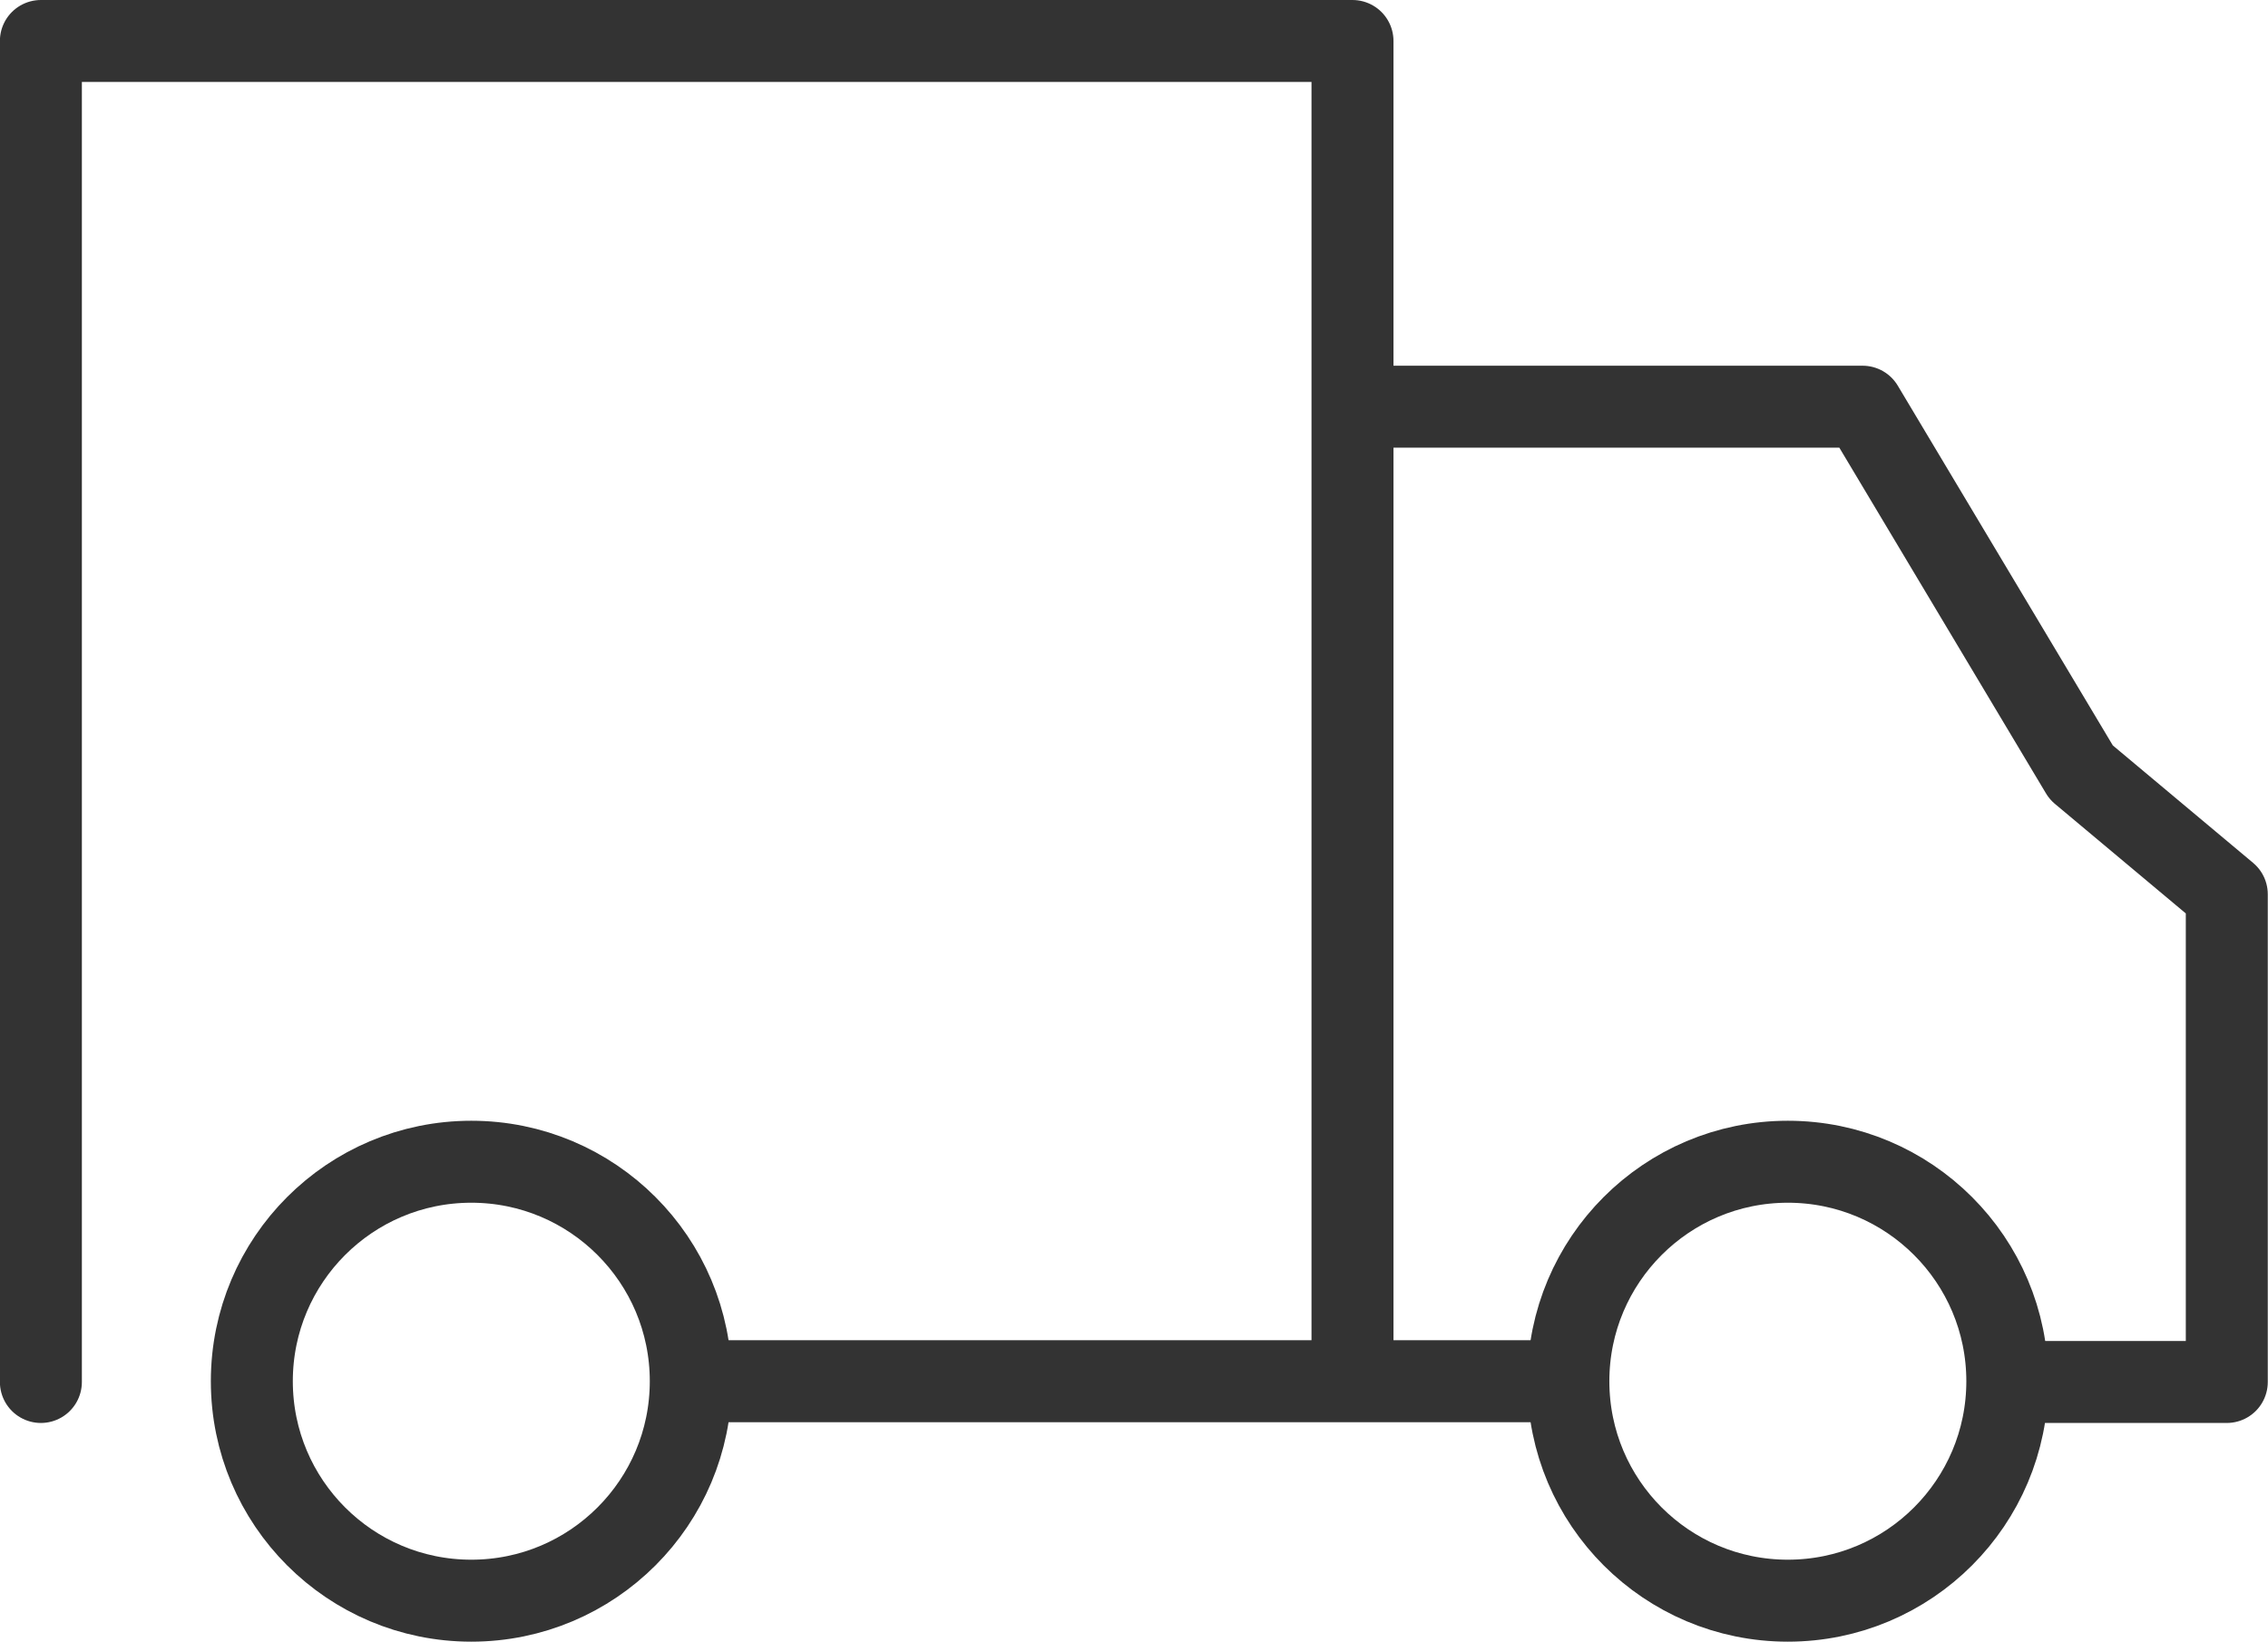
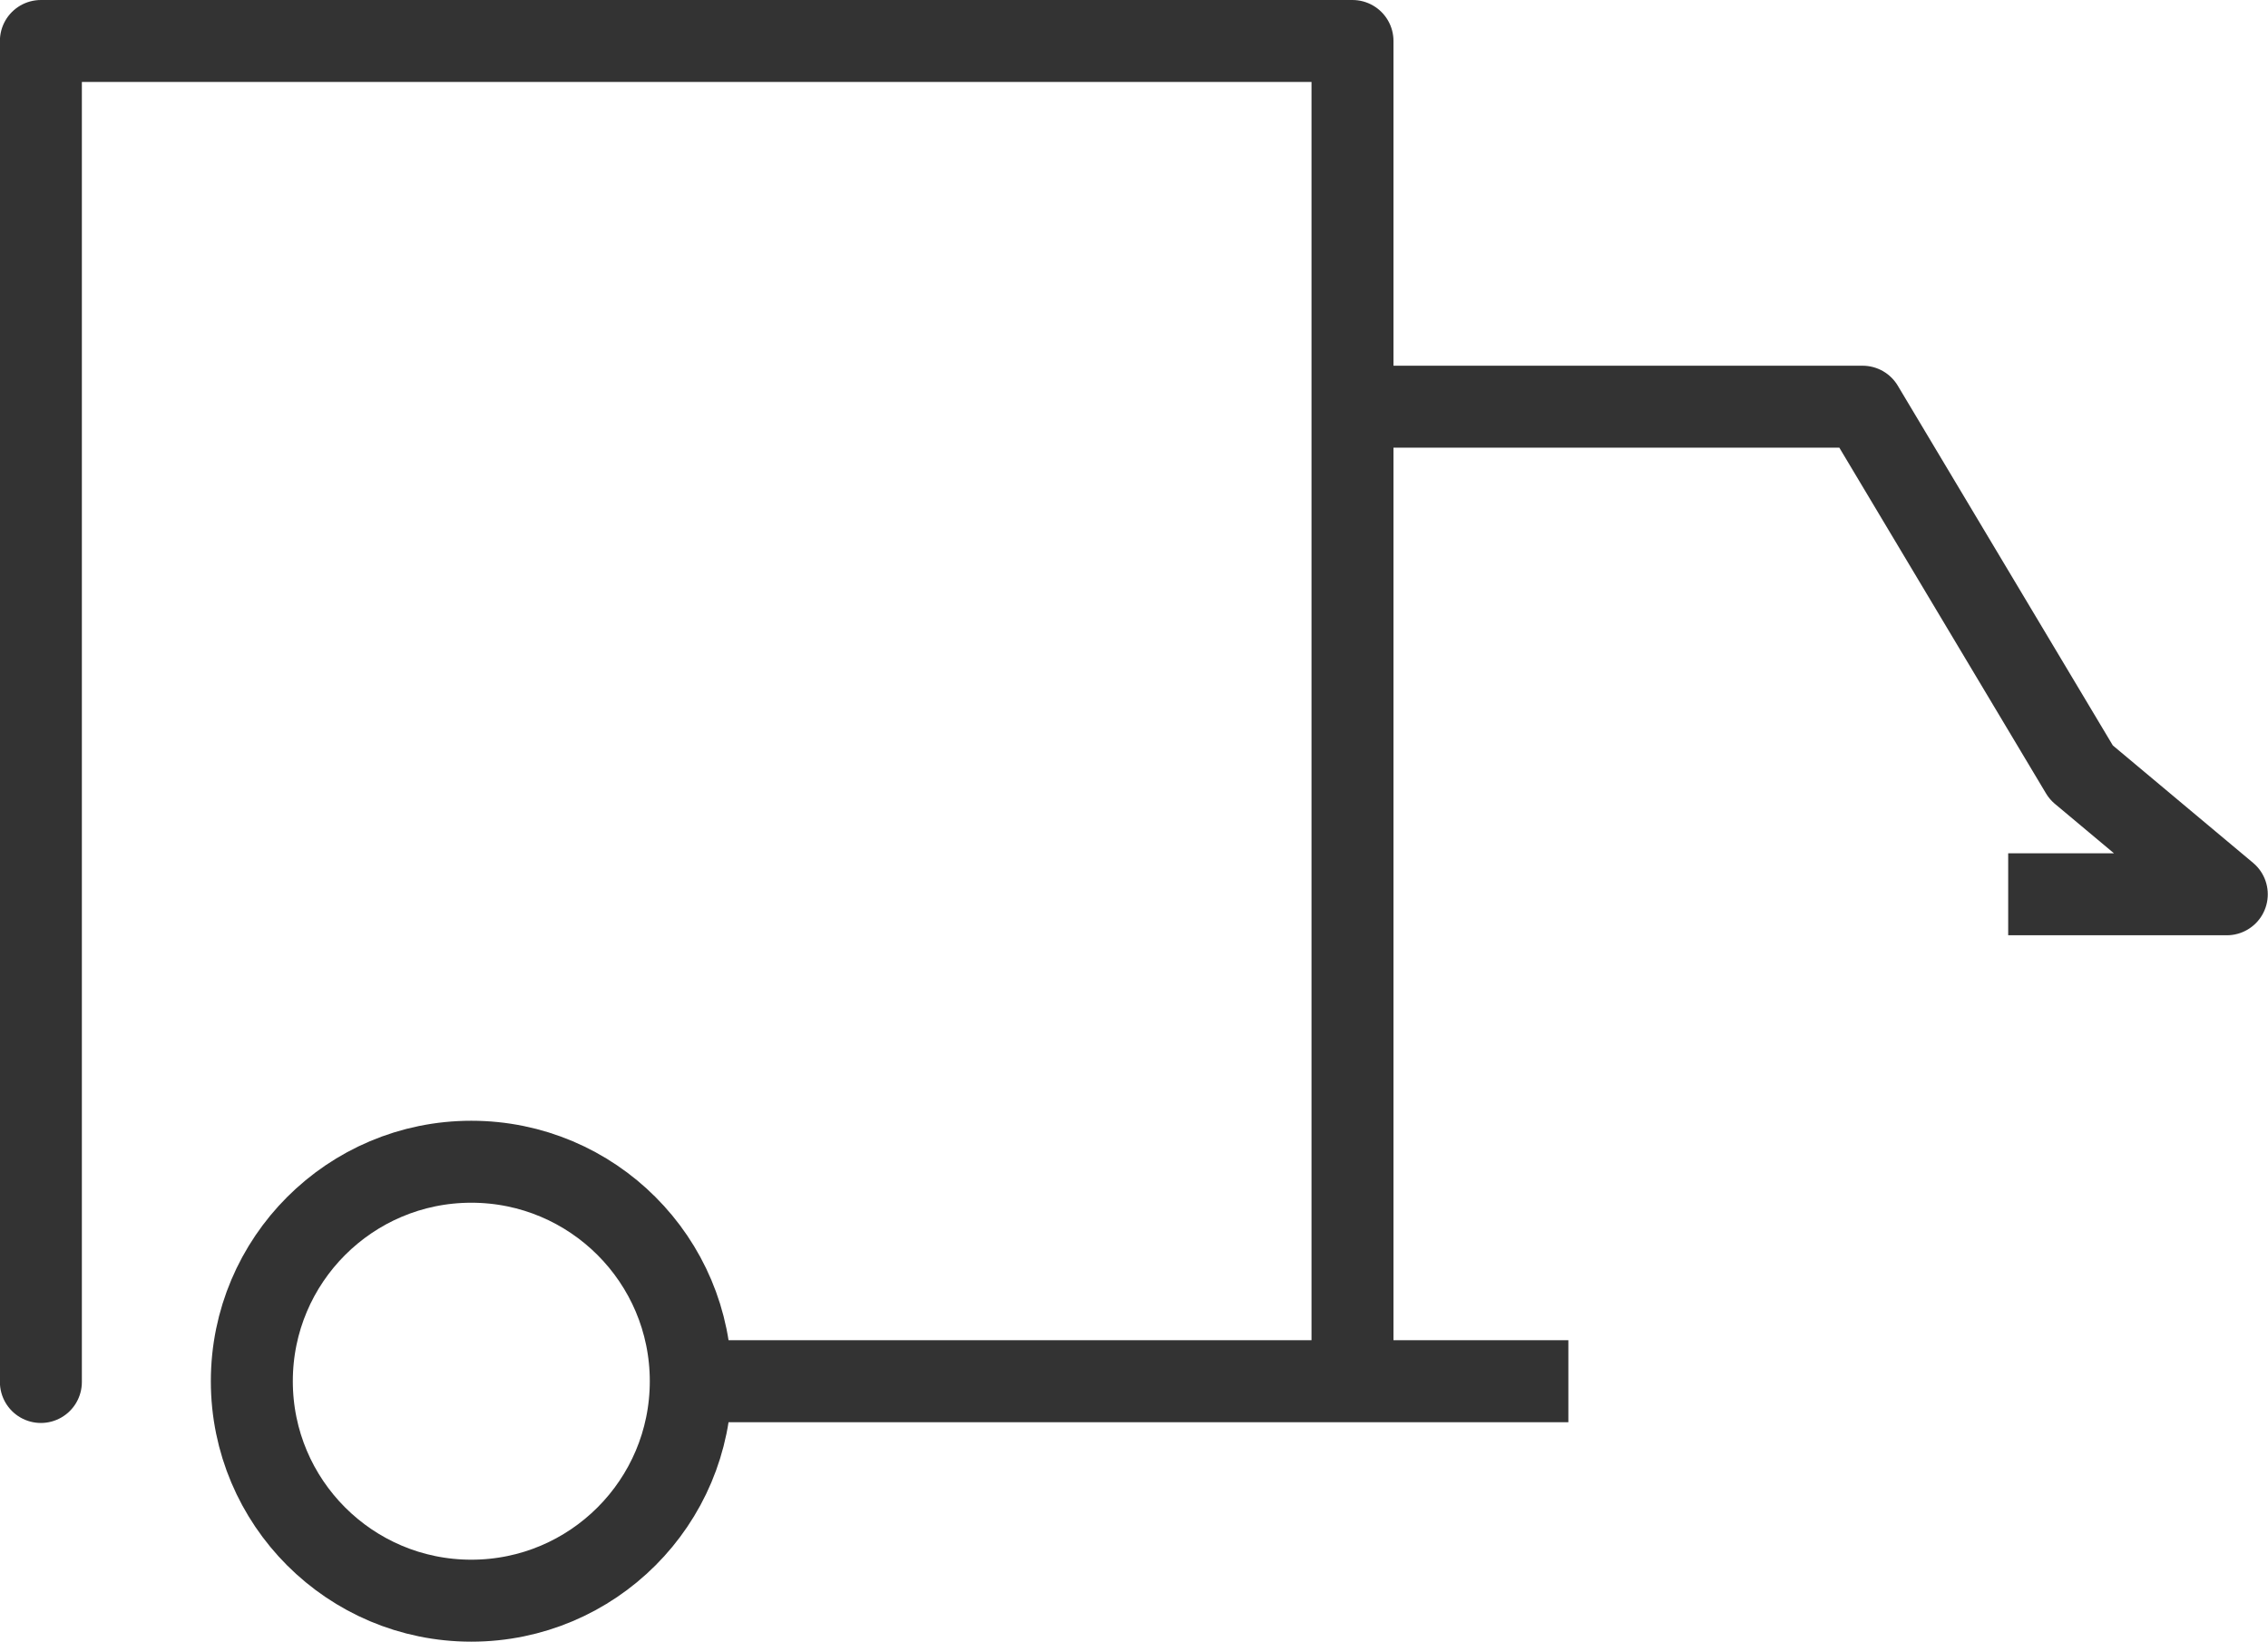
<svg xmlns="http://www.w3.org/2000/svg" width="20.75" height="15.019" viewBox="0 0 20.75 15.019">
  <g id="Group_480" data-name="Group 480" transform="translate(-2847.9 -9127.114)">
-     <path id="Path_426" data-name="Path 426" d="M2885.633,9137.527h4.645l2,3.346,1.332,1.115v4.462h-2" transform="translate(-25.337 -6.692)" fill="none" stroke="#333" stroke-linejoin="round" stroke-width="0.75" />
+     <path id="Path_426" data-name="Path 426" d="M2885.633,9137.527h4.645l2,3.346,1.332,1.115h-2" transform="translate(-25.337 -6.692)" fill="none" stroke="#333" stroke-linejoin="round" stroke-width="0.75" />
    <circle id="Ellipse_38" data-name="Ellipse 38" cx="2.008" cy="2.008" r="2.008" transform="translate(2850.204 9137.743)" fill="none" stroke="#333" stroke-linejoin="round" stroke-width="0.75" />
-     <circle id="Ellipse_39" data-name="Ellipse 39" cx="2.008" cy="2.008" r="2.008" transform="translate(2862.249 9137.743)" fill="none" stroke="#333" stroke-linejoin="round" stroke-width="0.75" />
    <line id="Line_79" data-name="Line 79" x1="8.03" transform="translate(2854.219 9139.751)" fill="none" stroke="#333" stroke-linejoin="round" stroke-width="0.75" />
    <path id="Path_427" data-name="Path 427" d="M2860.274,9139.758v-12.269h-12v12.269h0v-2.231" transform="translate(0)" fill="none" stroke="#333" stroke-linejoin="round" stroke-width="0.75" />
  </g>
</svg>